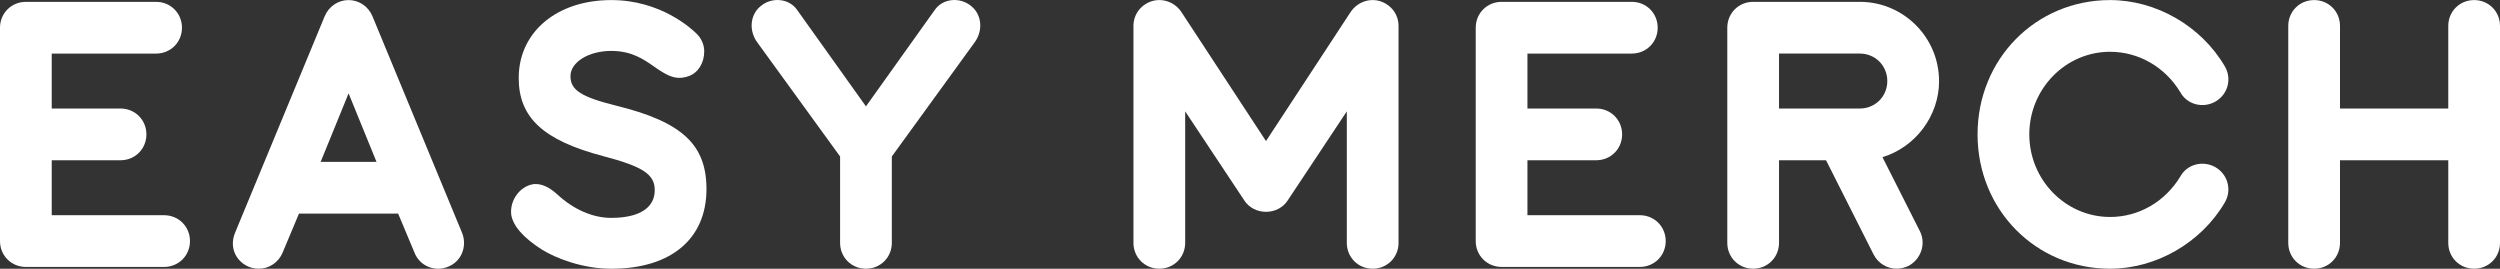
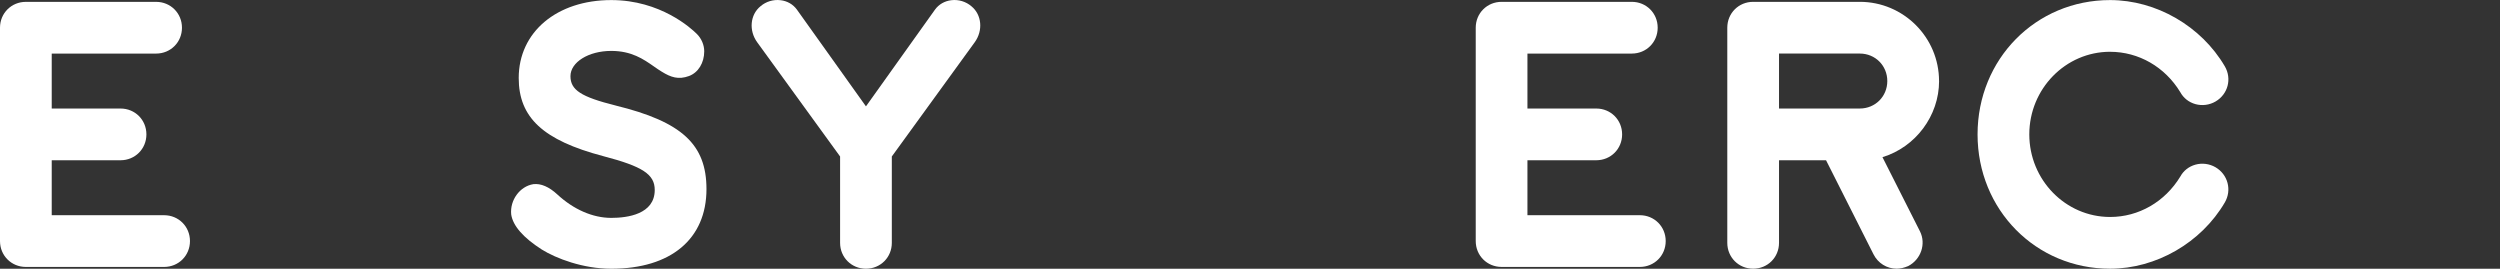
<svg xmlns="http://www.w3.org/2000/svg" id="Capa_2" data-name="Capa 2" viewBox="0 0 1415.23 152.14">
  <rect x="0" y="0" width="1415.23" height="152.14" fill="#333333" stroke="none" />
  <defs>
    <style>
      .cls-1 {
        fill: #fff;
      }
    </style>
  </defs>
  <g id="Layer_2" data-name="Layer 2">
    <g>
      <path class="cls-1" d="m92.9,121.83H29.28v-31.11h38.96c8.21,0,14.64-6.43,14.64-14.64s-6.43-14.64-14.64-14.64H29.28v-31.11h59.09c8.21,0,14.64-6.43,14.64-14.64s-6.43-14.64-14.64-14.64H14.64C6.43,1.05,0,7.48,0,15.69v120.78c0,8.21,6.43,14.64,14.64,14.64h78.26c8.21,0,14.64-6.43,14.64-14.64s-6.43-14.64-14.64-14.64Z" />
-       <path class="cls-1" d="m210.8,9.1C208.48,3.6,203.19.04,197.32.04s-11.15,3.56-13.48,9.07l-50.84,122.81c-1.92,4.74-1.49,9.74,1.18,13.71,2.74,4.06,7.34,6.49,12.3,6.49,5.87,0,11.16-3.56,13.48-9.06l9.28-22.14h56.14l9.26,22.08c1.41,3.66,4.19,6.51,7.84,8.03,1.78.74,3.69,1.11,5.57,1.11s3.86-.39,5.61-1.16c3.5-1.35,6.27-4.01,7.79-7.5,1.59-3.64,1.65-7.85.17-11.55L210.8,9.1Zm2.33,82.53h-31.61l15.81-38.78,15.81,38.78Z" />
      <path class="cls-1" d="m348.54,59.74c-19.63-4.91-25.61-8.79-25.61-16.63s10.15-14.29,23.1-14.29c11.54,0,18.24,4.68,24.16,8.81,1.57,1.1,3.04,2.12,4.45,2.96,5.08,3.14,9.42,4.65,15.38,2.45,5.25-1.94,8.64-7.43,8.64-14.01,0-3.53-1.54-7.18-4.12-9.76C391.33,16.06,373.91.04,346.03.04c-30.84,0-52.39,18.13-52.39,44.08,0,22.47,13.86,35.3,47.84,44.27,22.35,5.84,29.16,10.31,29.16,19.14,0,13.75-15.42,15.81-24.61,15.81-10.44,0-21.29-4.72-30.56-13.29-4.64-4.29-9.27-6.3-13.55-5.8-7.63,1.22-13.37,9.05-12.53,17.19.99,6.41,6.8,13.07,17.31,19.81,8.08,5.02,23.24,10.88,39.34,10.88,33.75,0,53.89-16.86,53.89-45.09,0-25.3-13.93-38.12-51.38-47.29Z" />
      <path class="cls-1" d="m549.91,3.54c-3.12-2.66-7.26-3.92-11.33-3.43-3.81.45-7.11,2.33-9.28,5.33l-39.09,54.77-39.1-54.79c-2.17-2.98-5.46-4.87-9.27-5.31-4.12-.49-8.23.78-11.3,3.41-5.91,4.78-6.74,13.76-1.88,20.43l46.91,64.63v48.9c0,8.21,6.43,14.64,14.64,14.64s14.64-6.43,14.64-14.64v-48.9l46.91-64.63c4.85-6.66,4.03-15.62-1.86-20.41Z" />
-       <path class="cls-1" d="m781.15.62c-6.12-1.74-12.52.54-16.38,5.88l-48.1,73.36-48.15-73.44c-3.81-5.27-10.21-7.55-16.39-5.79-6.37,2.03-10.49,7.54-10.49,14.04v122.8c0,8.21,6.43,14.64,14.64,14.64s14.64-6.43,14.64-14.64V63.03l33.45,50.4c2.61,4.06,7.21,6.48,12.3,6.48s9.69-2.42,12.29-6.46l33.46-50.42v74.45c0,8.21,6.43,14.64,14.64,14.64s14.64-6.43,14.64-14.64V14.68c0-6.5-4.12-12.01-10.55-14.06Z" />
      <path class="cls-1" d="m928.29,121.83h-63.62v-31.11h38.96c8.21,0,14.64-6.43,14.64-14.64s-6.43-14.64-14.64-14.64h-38.96v-31.11h59.09c8.21,0,14.64-6.43,14.64-14.64s-6.43-14.64-14.64-14.64h-73.72c-8.21,0-14.64,6.43-14.64,14.64v120.78c0,8.21,6.43,14.64,14.64,14.64h78.26c8.21,0,14.64-6.43,14.64-14.64s-6.43-14.64-14.64-14.64Z" />
      <path class="cls-1" d="m1097.68,45.88c0-24.72-20.12-44.84-44.84-44.84h-60.39c-8.21,0-14.64,6.43-14.64,14.64v121.79c0,8.21,6.43,14.64,14.64,14.64s14.64-6.43,14.64-14.64v-46.76h26.62l26.85,53.21c2.52,5.05,7.57,8.19,13.17,8.19,1.95,0,4.21-.51,6.49-1.49,7.22-3.75,10.21-12.55,6.68-19.62l-21.25-42.03c18.72-5.68,32.05-23.4,32.05-43.1Zm-29.29,0c0,8.72-6.83,15.55-15.55,15.55h-45.75v-31.11h45.75c8.72,0,15.55,6.83,15.55,15.55Z" />
      <path class="cls-1" d="m1194.51,29.32c16.18,0,31.04,8.57,39.71,22.82,1.81,3.34,4.86,5.76,8.58,6.8,3.81,1.06,7.95.53,11.38-1.47,7.07-4.12,9.38-12.88,5.27-19.93C1246.09,14.76,1220.6.04,1194.51.04c-42.08,0-75.03,33.4-75.03,76.04s32.96,76.04,75.03,76.04c26.09,0,51.58-14.72,64.94-37.51,1.98-3.4,2.52-7.33,1.53-11.07-.99-3.73-3.41-6.88-6.8-8.86-3.43-2-7.59-2.53-11.38-1.47-3.72,1.04-6.76,3.46-8.53,6.71-8.71,14.35-23.57,22.91-39.75,22.91-25.23,0-45.75-20.98-45.75-46.76s20.52-46.76,45.75-46.76Z" />
-       <path class="cls-1" d="m1400.59.04c-8.21,0-14.64,6.43-14.64,14.64v46.76h-61.3V14.68c0-8.21-6.43-14.64-14.64-14.64s-14.64,6.43-14.64,14.64v122.8c0,8.21,6.43,14.64,14.64,14.64s14.64-6.43,14.64-14.64v-46.76h61.3v46.76c0,8.21,6.43,14.64,14.64,14.64s14.64-6.43,14.64-14.64V14.68c0-8.21-6.43-14.64-14.64-14.64Z" />
    </g>
  </g>
</svg>